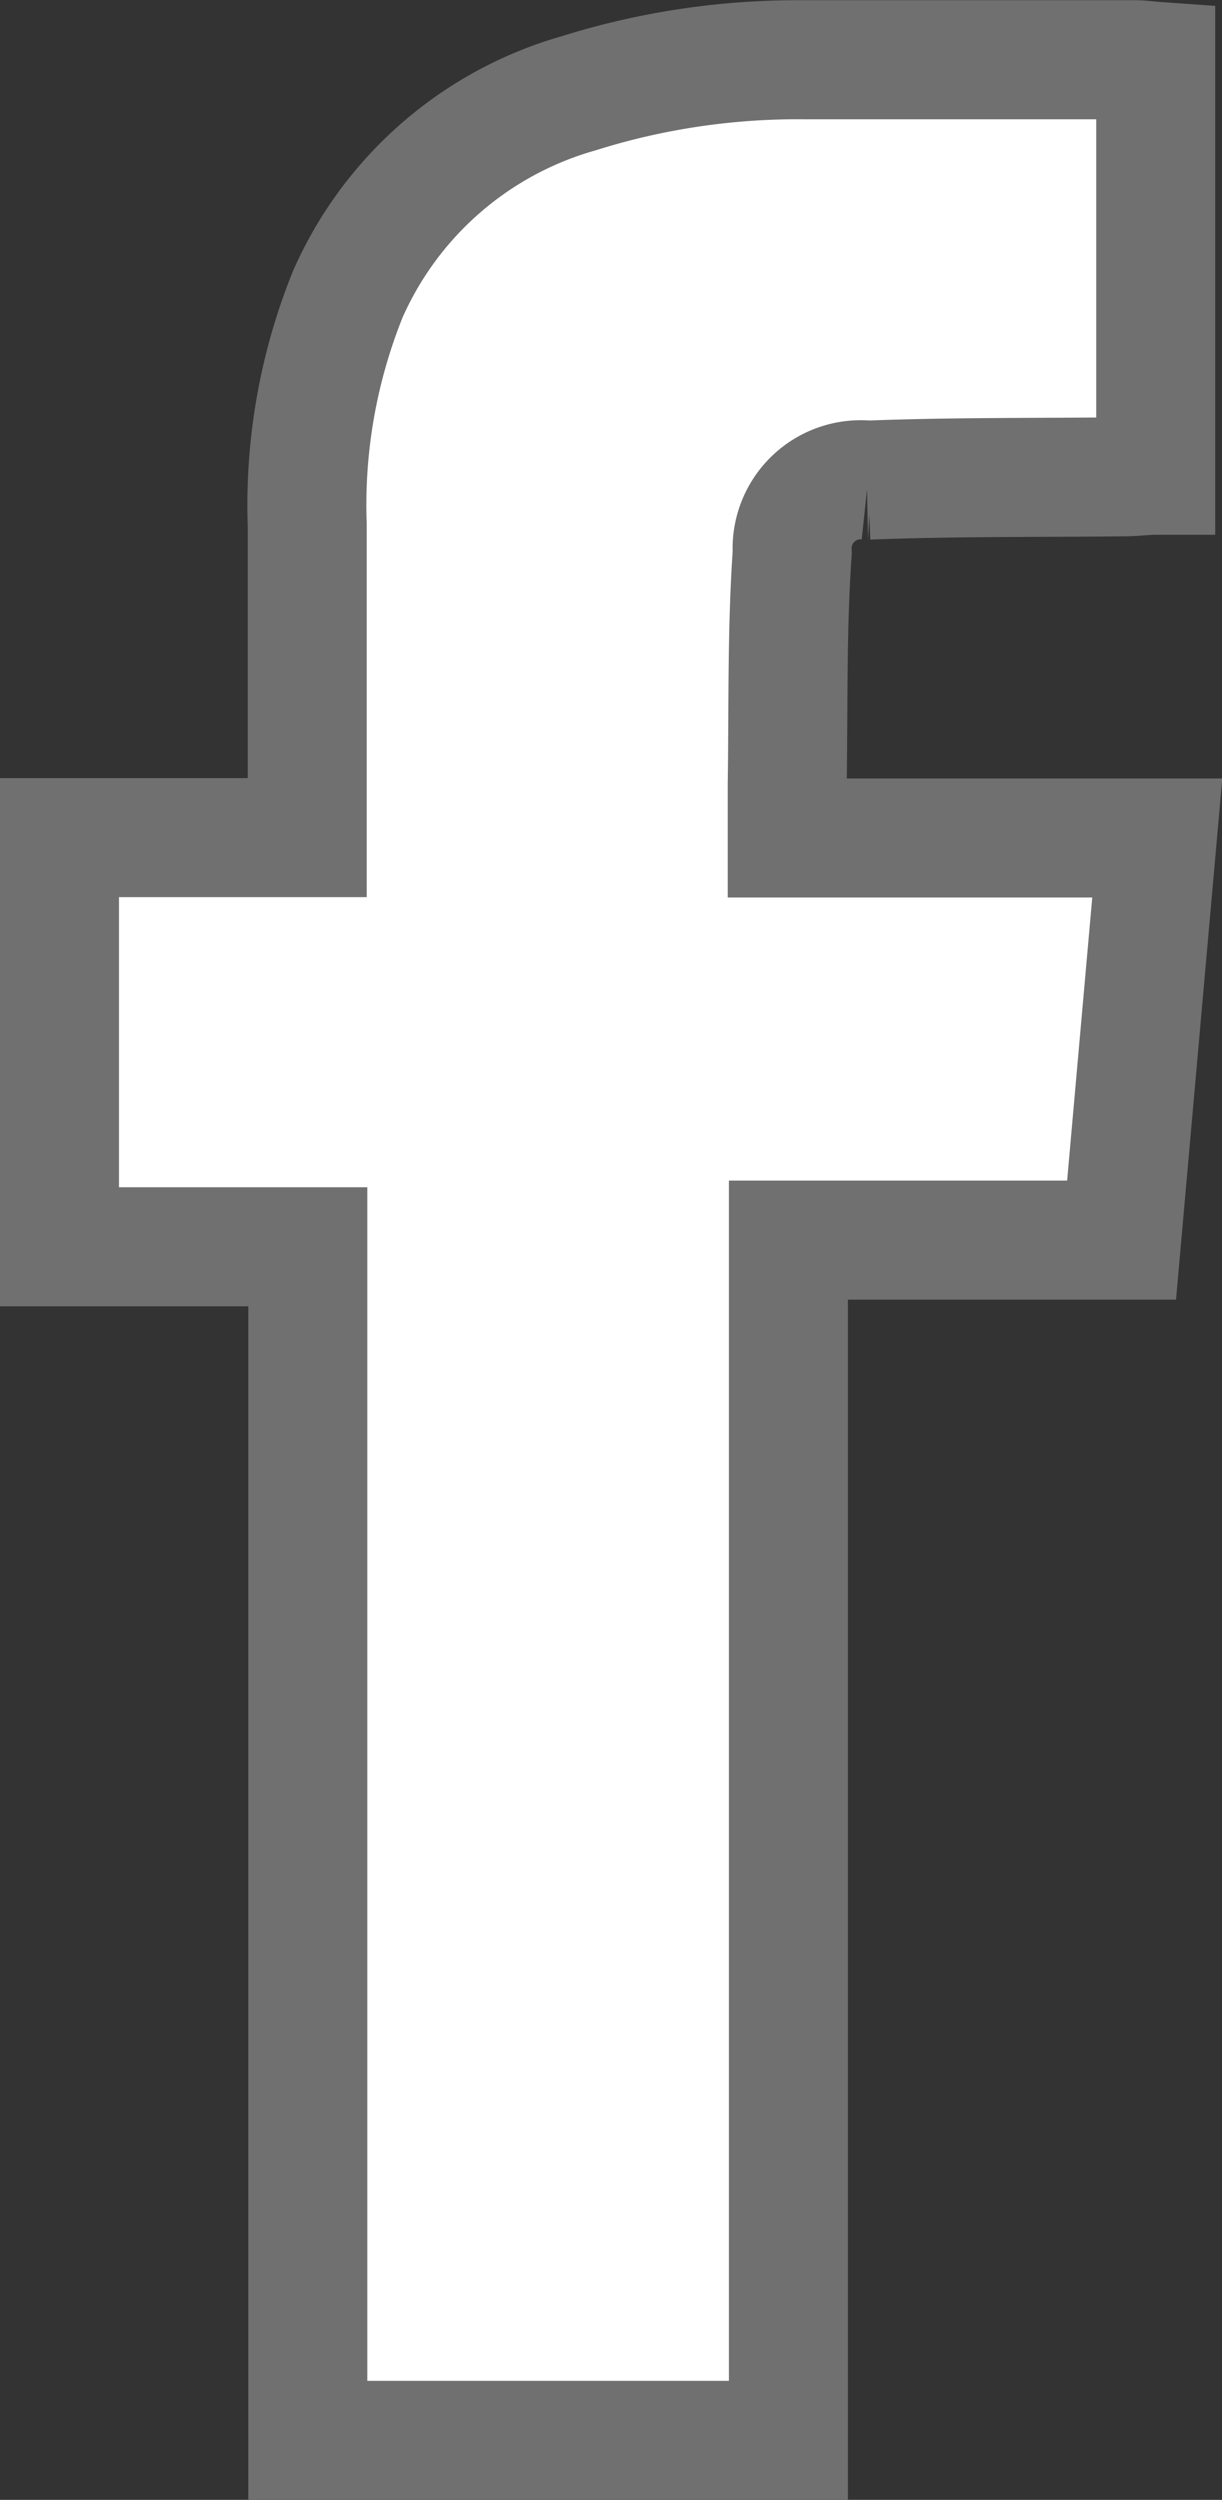
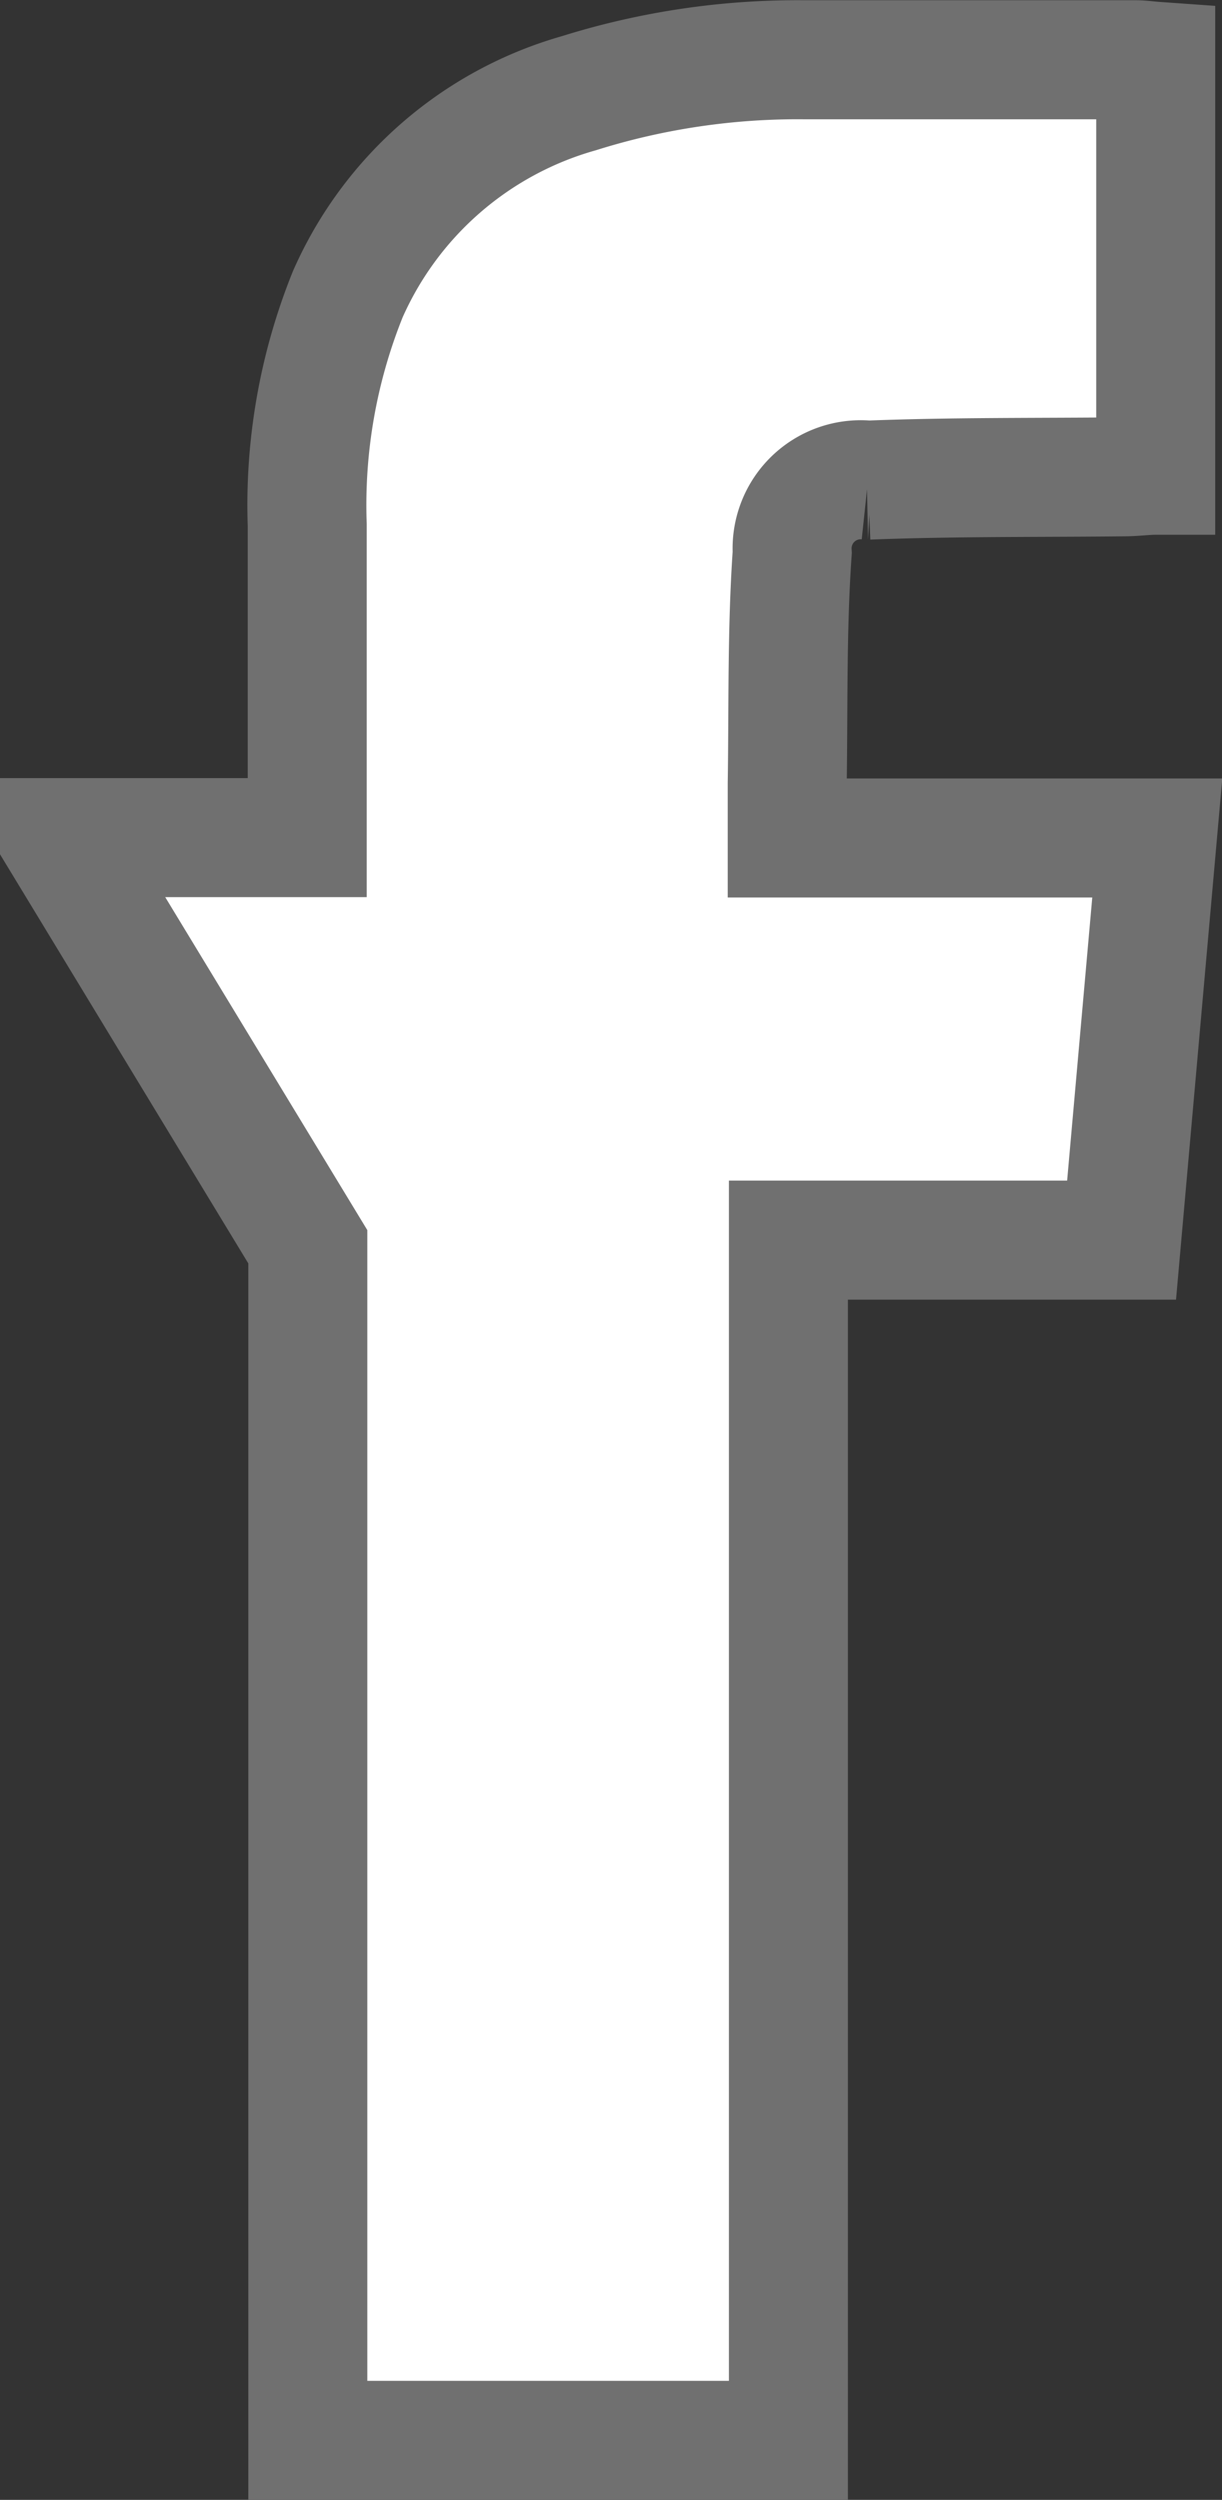
<svg xmlns="http://www.w3.org/2000/svg" width="10.27" height="20.999" viewBox="0 0 10.27 20.999">
  <rect x="0" y="0" width="10.27" height="20.999" fill="#333333" stroke="none" />
  <g transform="translate(0.5 0.499)">
-     <path d="M88.795,22.191h2.082v-.263q0-1.183,0-2.364a4.731,4.731,0,0,1,.342-1.94,3.023,3.023,0,0,1,1.941-1.686,6.142,6.142,0,0,1,1.89-.281c.929,0,1.858,0,2.788,0,.051,0,.1.008.17.013v3.477c-.084,0-.17.012-.255.013-.721.008-1.442,0-2.163.028a.577.577,0,0,0-.637.609c-.045.644-.032,1.292-.042,1.938,0,.147,0,.294,0,.459h3.11l-.3,3.378h-2.8V35.654H90.882V25.628H88.795Z" transform="translate(-88.795 -15.654)" fill="#fff" stroke="#707070" stroke-width="1" />
+     <path d="M88.795,22.191h2.082v-.263q0-1.183,0-2.364a4.731,4.731,0,0,1,.342-1.94,3.023,3.023,0,0,1,1.941-1.686,6.142,6.142,0,0,1,1.89-.281c.929,0,1.858,0,2.788,0,.051,0,.1.008.17.013v3.477c-.084,0-.17.012-.255.013-.721.008-1.442,0-2.163.028a.577.577,0,0,0-.637.609c-.045.644-.032,1.292-.042,1.938,0,.147,0,.294,0,.459h3.11l-.3,3.378h-2.8V35.654H90.882V25.628Z" transform="translate(-88.795 -15.654)" fill="#fff" stroke="#707070" stroke-width="1" />
  </g>
</svg>